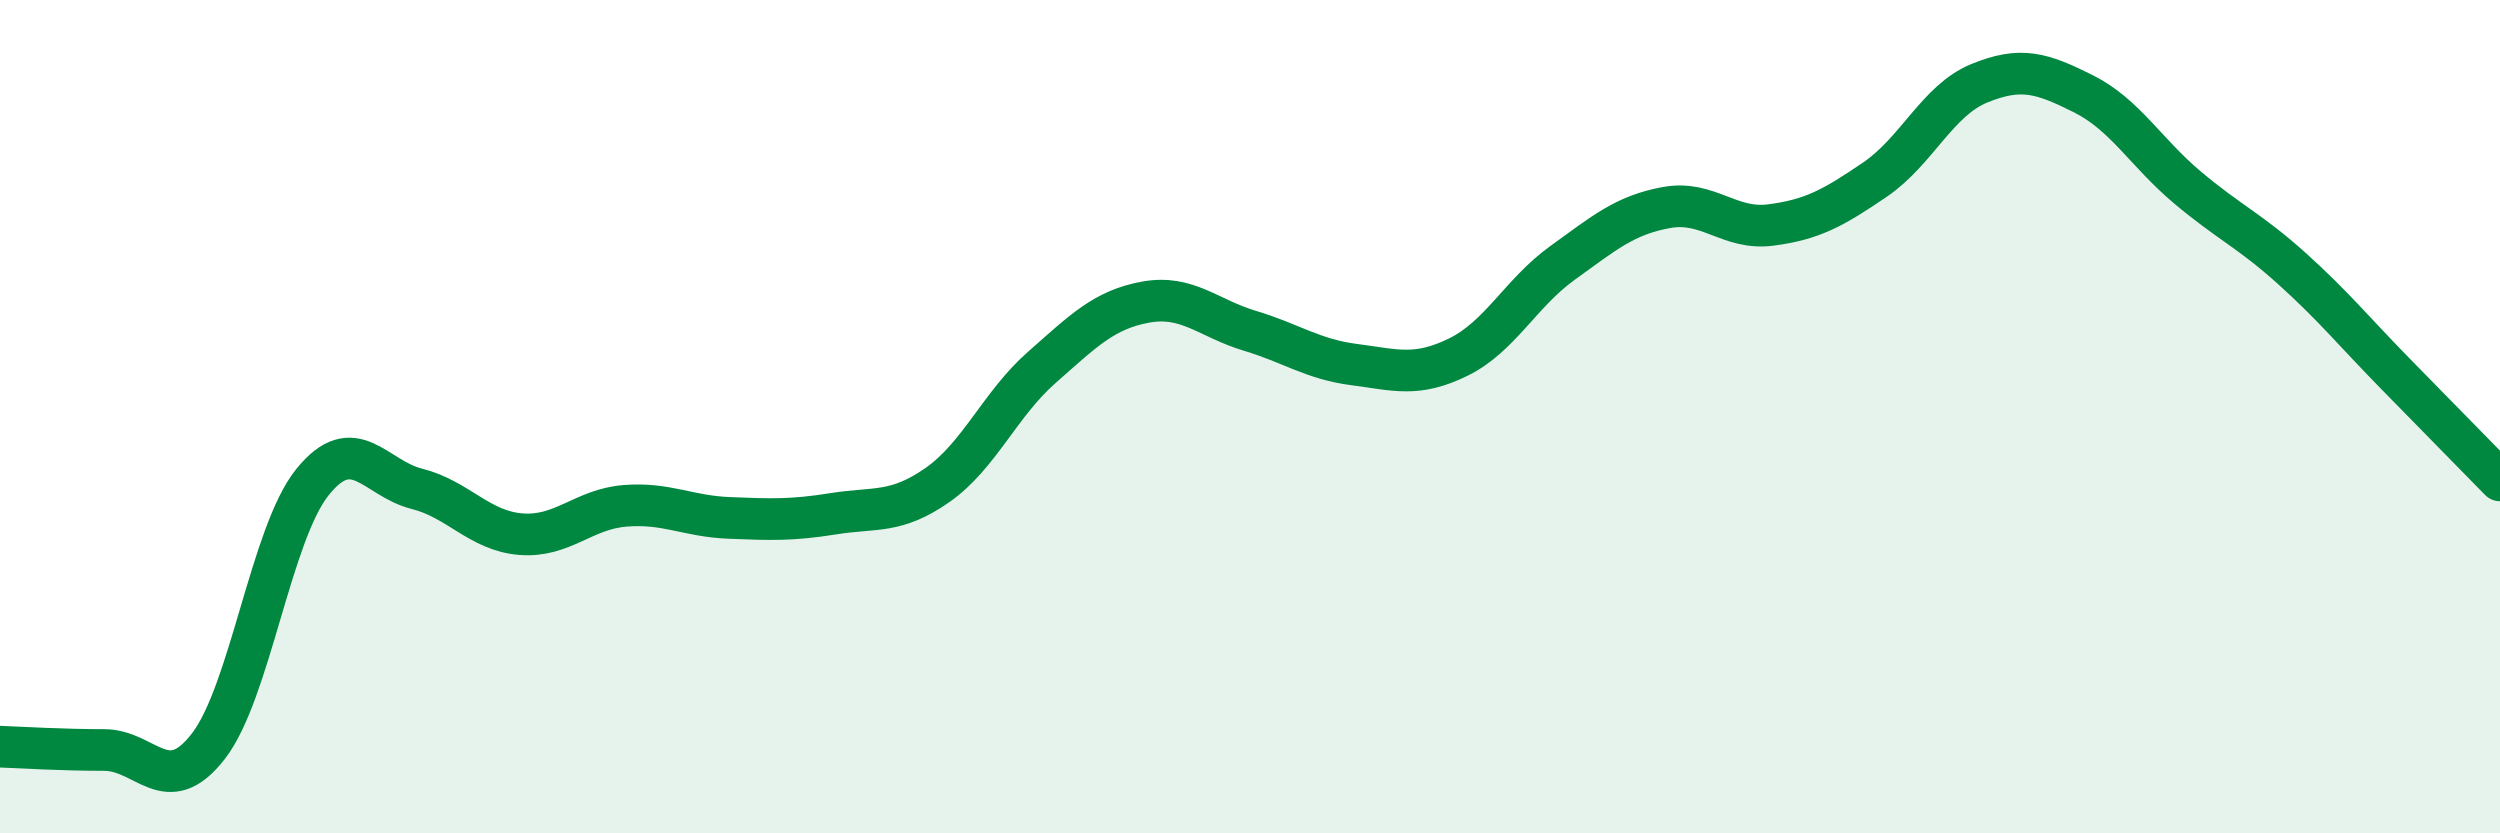
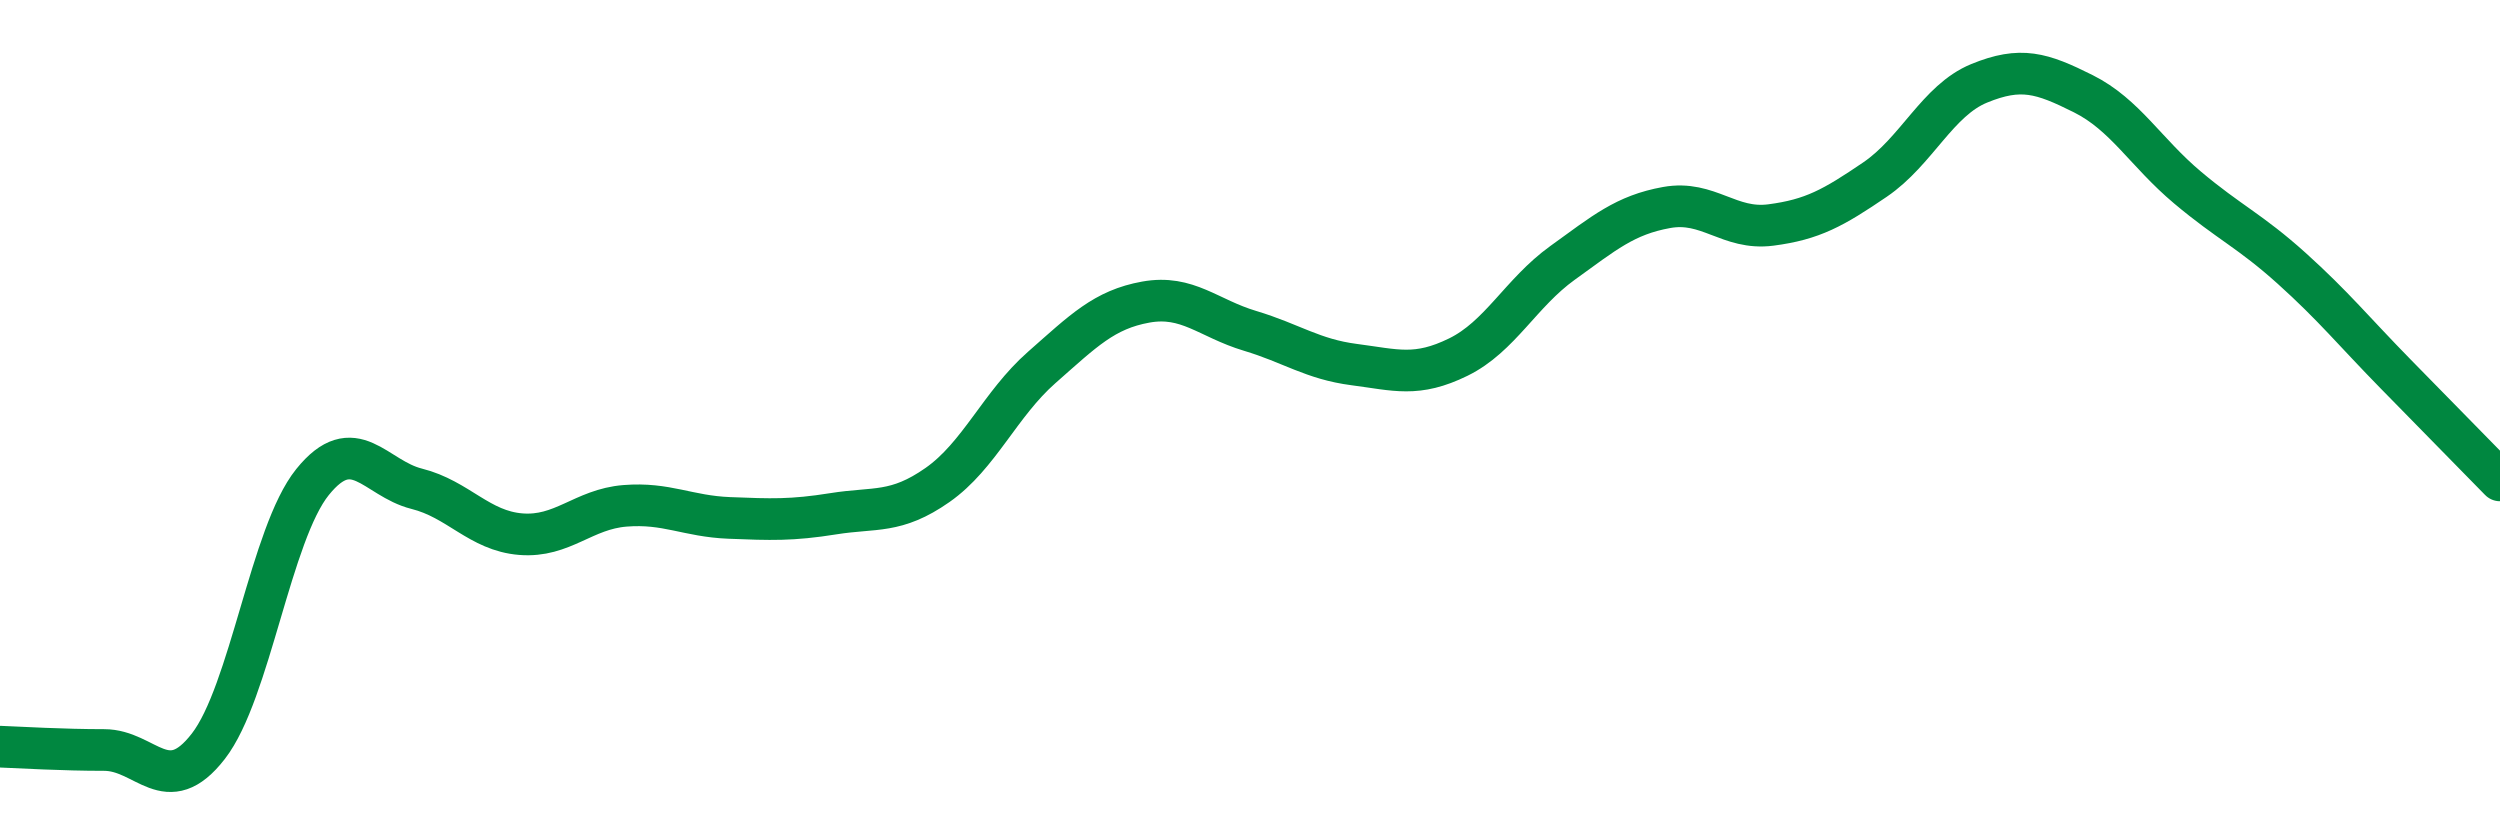
<svg xmlns="http://www.w3.org/2000/svg" width="60" height="20" viewBox="0 0 60 20">
-   <path d="M 0,17.92 C 0.5,17.94 1.5,18 2.5,18 C 3.5,18 4,19.2 5,17.91 C 6,16.62 6.5,12.81 7.5,11.57 C 8.5,10.33 9,11.48 10,11.73 C 11,11.98 11.5,12.74 12.5,12.82 C 13.5,12.9 14,12.22 15,12.14 C 16,12.06 16.5,12.39 17.5,12.43 C 18.5,12.47 19,12.49 20,12.33 C 21,12.17 21.5,12.34 22.5,11.64 C 23.5,10.94 24,9.7 25,8.82 C 26,7.94 26.5,7.43 27.5,7.25 C 28.5,7.07 29,7.64 30,7.94 C 31,8.24 31.5,8.62 32.5,8.75 C 33.5,8.88 34,9.06 35,8.57 C 36,8.08 36.5,7.03 37.5,6.31 C 38.5,5.59 39,5.16 40,4.98 C 41,4.8 41.5,5.53 42.5,5.4 C 43.5,5.27 44,4.99 45,4.31 C 46,3.63 46.5,2.41 47.5,2 C 48.5,1.59 49,1.75 50,2.25 C 51,2.75 51.5,3.66 52.5,4.5 C 53.5,5.34 54,5.54 55,6.44 C 56,7.34 56.5,7.96 57.5,8.98 C 58.5,10 59.5,11.02 60,11.53L60 20L0 20Z" fill="#008740" opacity="0.1" stroke-linecap="round" stroke-linejoin="round" />
  <path d="M 0,17.92 C 0.5,17.94 1.5,18 2.5,18 C 3.5,18 4,19.2 5,17.91 C 6,16.62 6.5,12.81 7.5,11.57 C 8.5,10.33 9,11.48 10,11.73 C 11,11.98 11.5,12.74 12.5,12.82 C 13.5,12.9 14,12.22 15,12.14 C 16,12.06 16.5,12.39 17.5,12.43 C 18.5,12.47 19,12.49 20,12.33 C 21,12.17 21.5,12.34 22.5,11.64 C 23.5,10.94 24,9.7 25,8.82 C 26,7.94 26.5,7.43 27.5,7.25 C 28.5,7.07 29,7.64 30,7.94 C 31,8.24 31.5,8.62 32.5,8.75 C 33.5,8.88 34,9.06 35,8.57 C 36,8.08 36.5,7.03 37.5,6.31 C 38.5,5.59 39,5.16 40,4.98 C 41,4.8 41.5,5.53 42.5,5.4 C 43.5,5.27 44,4.99 45,4.31 C 46,3.63 46.5,2.41 47.5,2 C 48.5,1.59 49,1.75 50,2.25 C 51,2.75 51.5,3.66 52.5,4.5 C 53.5,5.34 54,5.54 55,6.44 C 56,7.34 56.5,7.96 57.5,8.98 C 58.5,10 59.5,11.02 60,11.53" stroke="#008740" stroke-width="1" fill="none" stroke-linecap="round" stroke-linejoin="round" />
</svg>